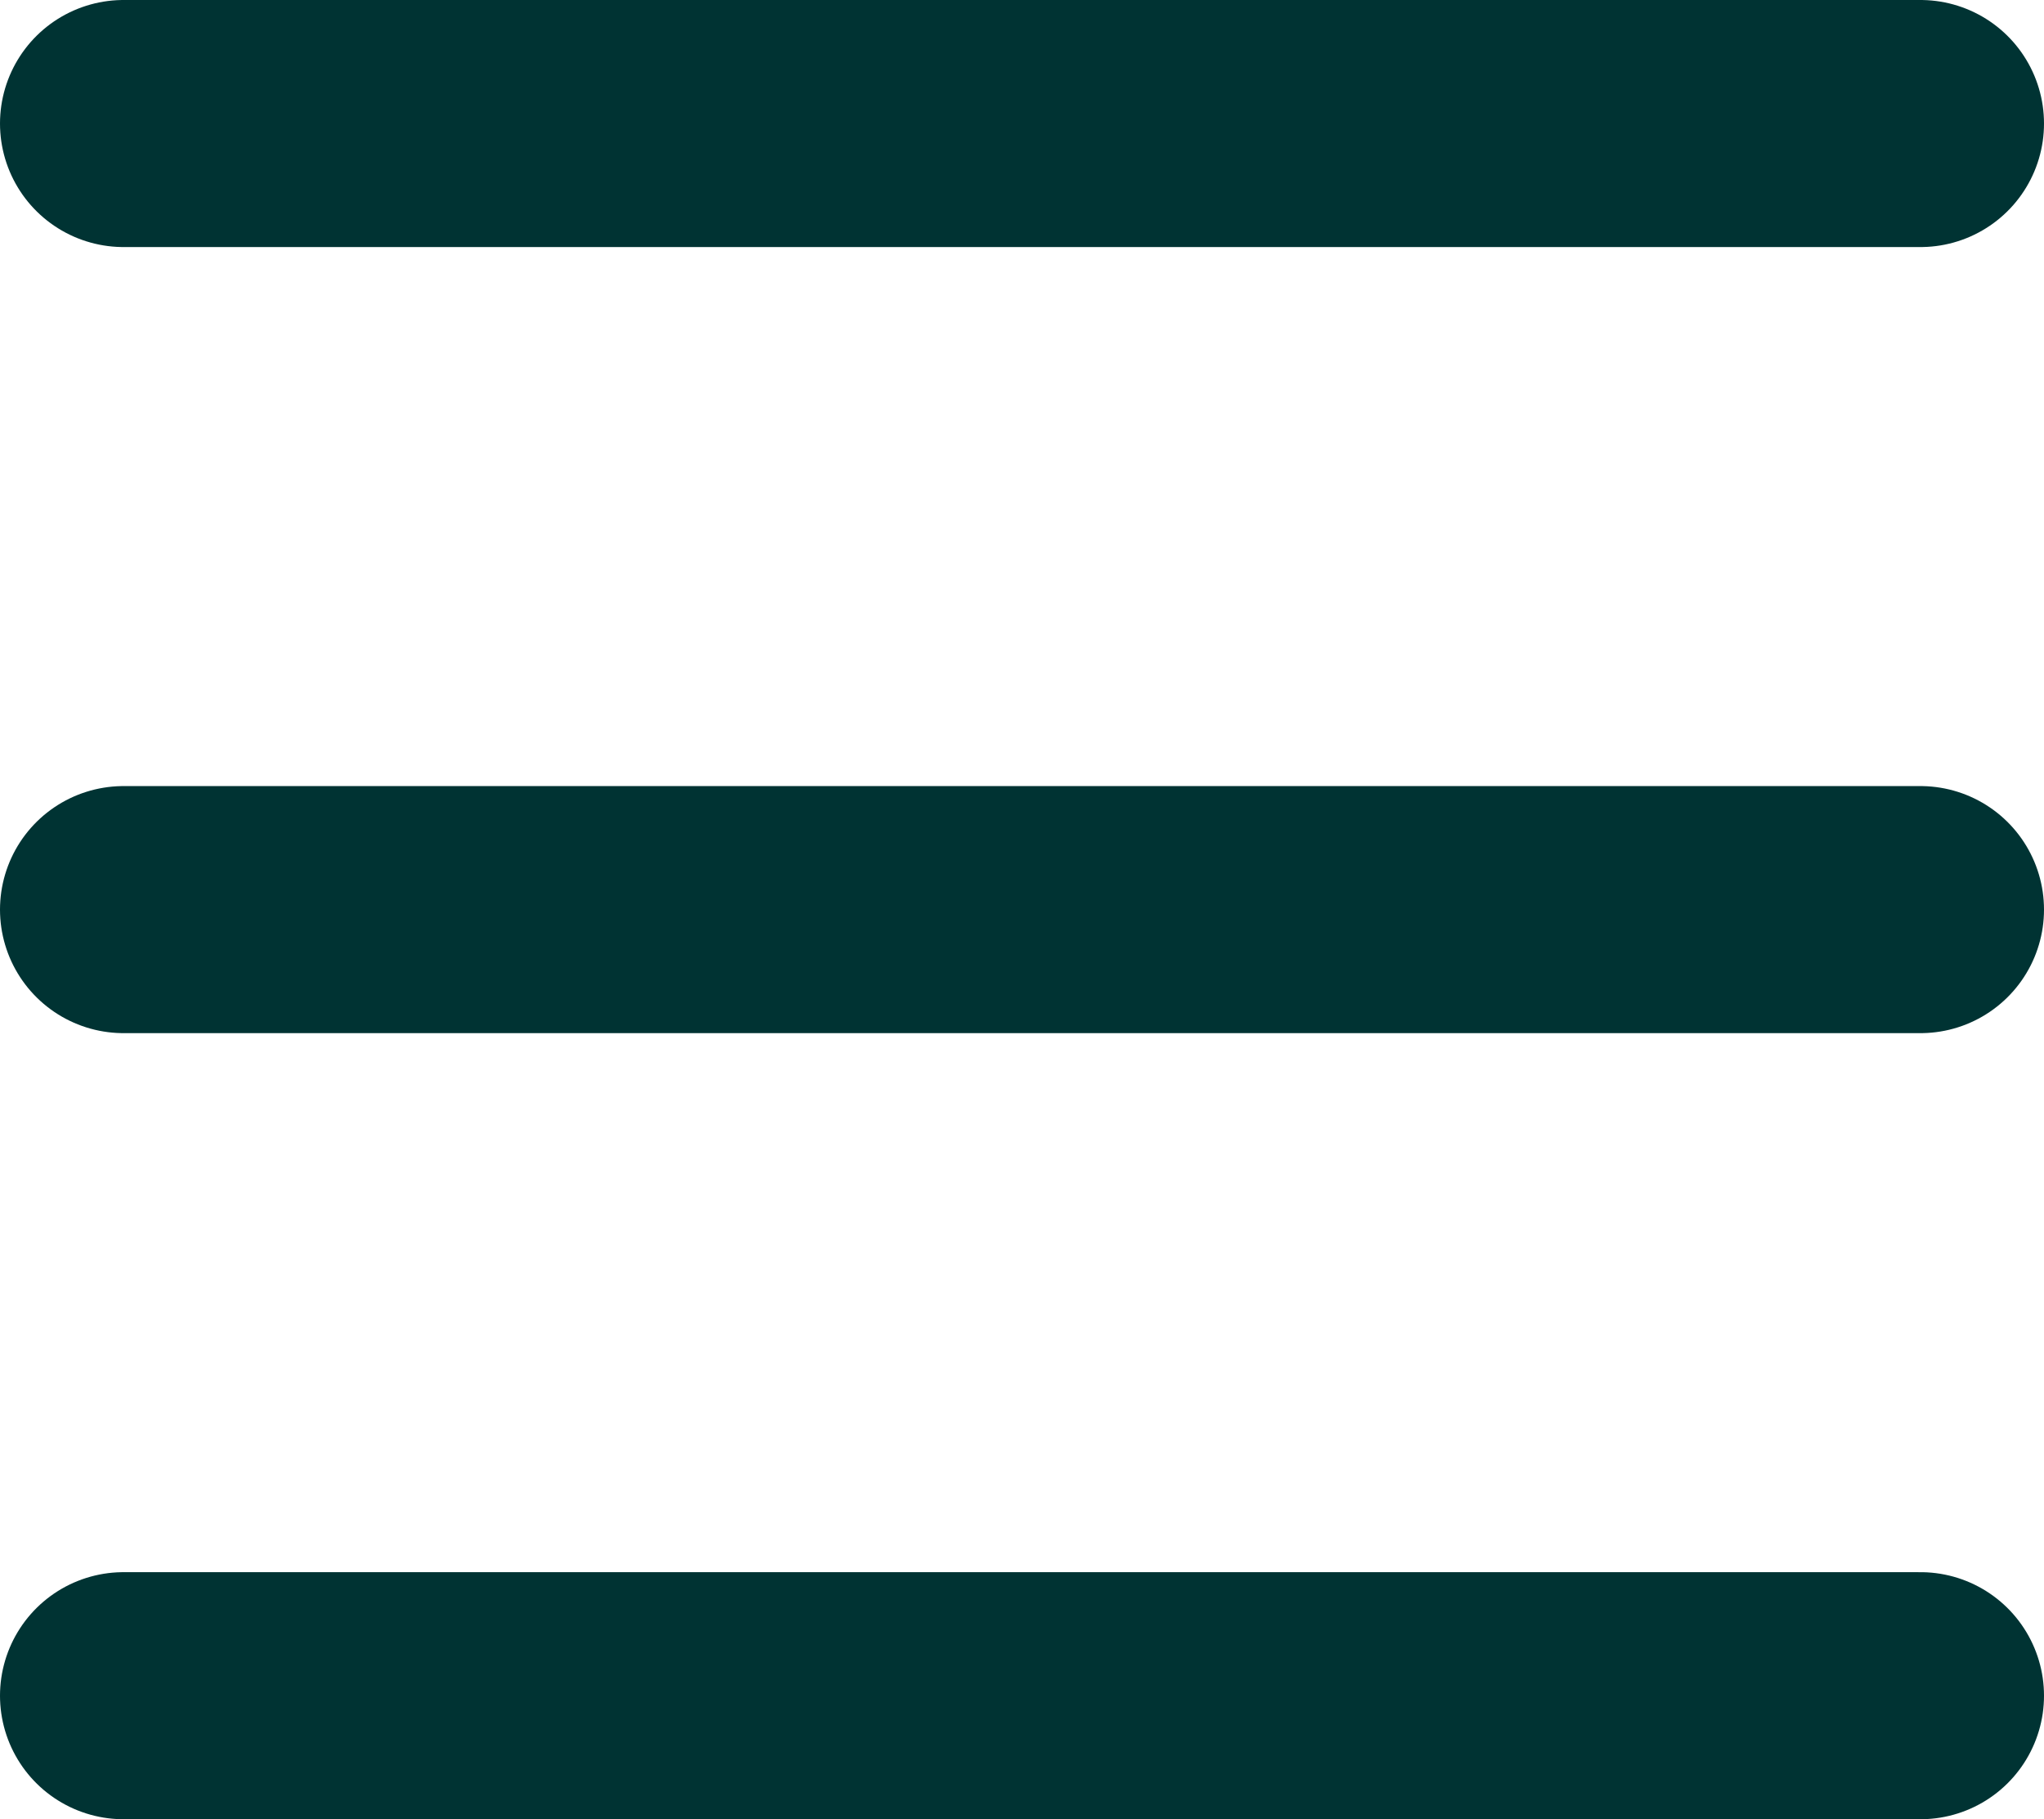
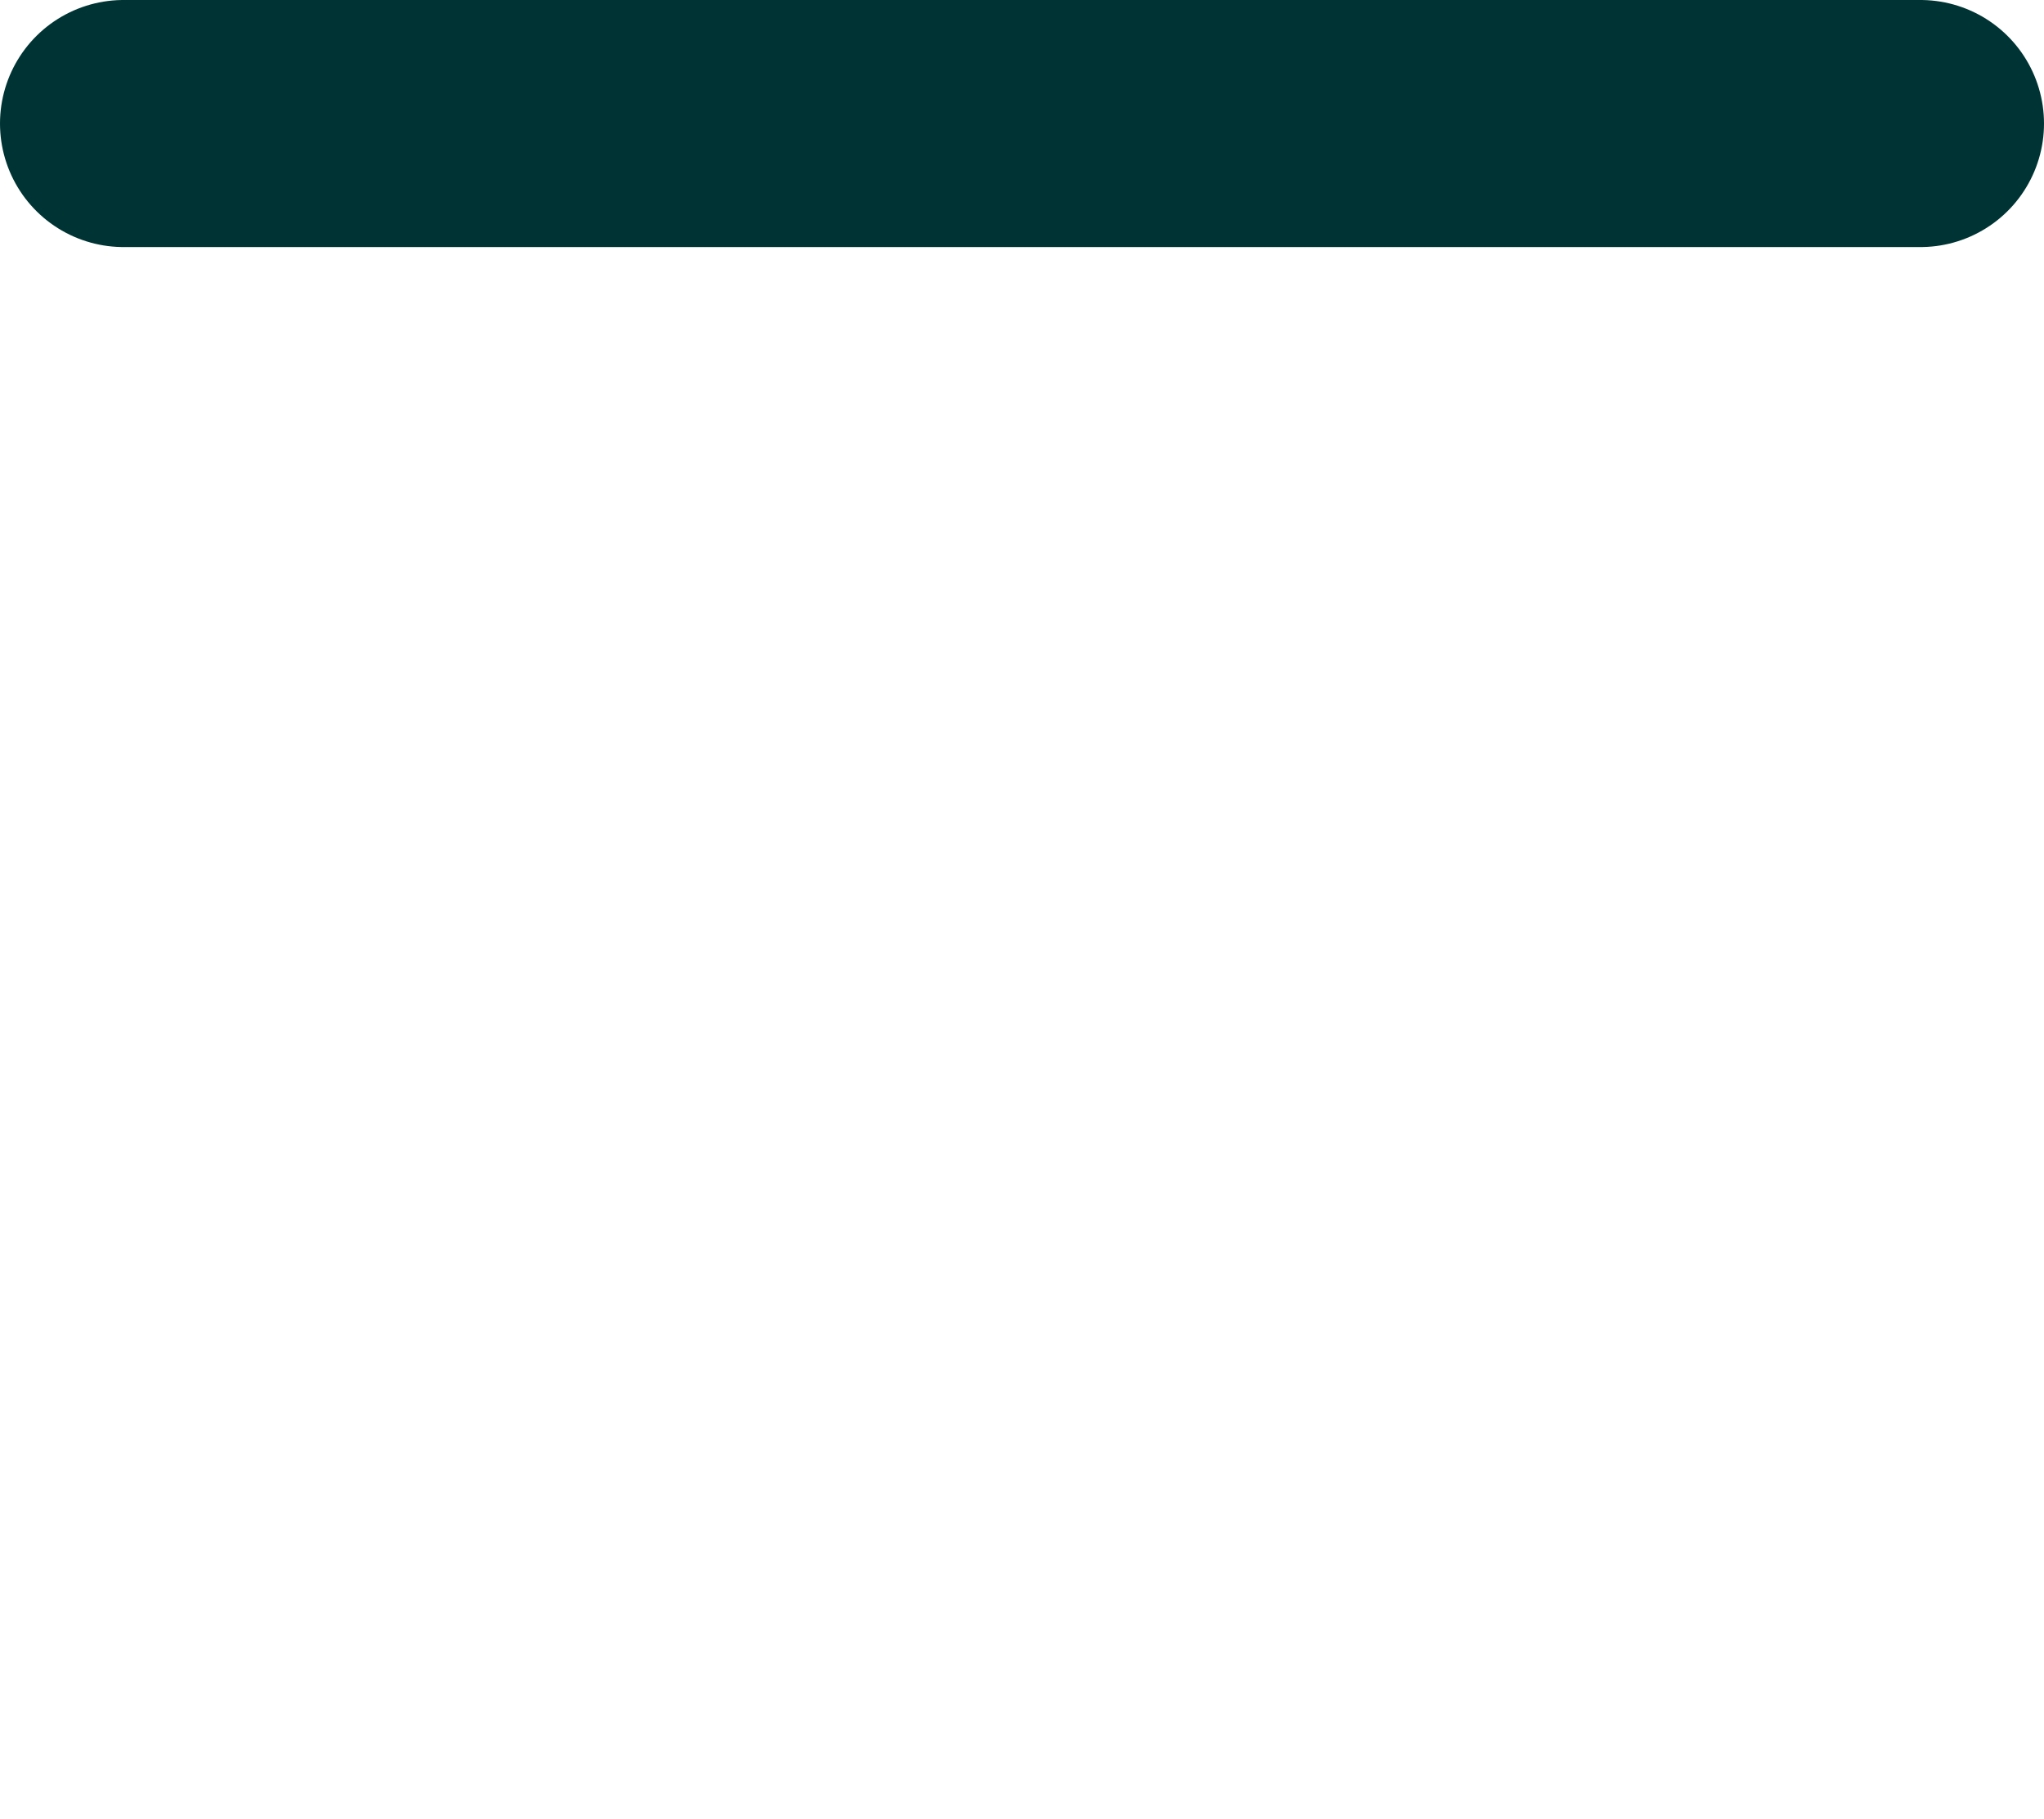
<svg xmlns="http://www.w3.org/2000/svg" width="18.2" height="16.2" viewBox="0 0 18.2 16.2">
  <g id="Group_4795" data-name="Group 4795" transform="translate(-322.4 -27.4)">
    <line id="Line_309" data-name="Line 309" x2="16" transform="translate(323.5 28.5)" fill="none" stroke="#033" stroke-linecap="round" stroke-width="2.2" />
-     <line id="Line_310" data-name="Line 310" x2="16" transform="translate(323.5 42.5)" fill="none" stroke="#033" stroke-linecap="round" stroke-width="2.2" />
-     <line id="Line_311" data-name="Line 311" x2="16" transform="translate(323.5 35.5)" fill="none" stroke="#033" stroke-linecap="round" stroke-width="2.2" />
  </g>
</svg>